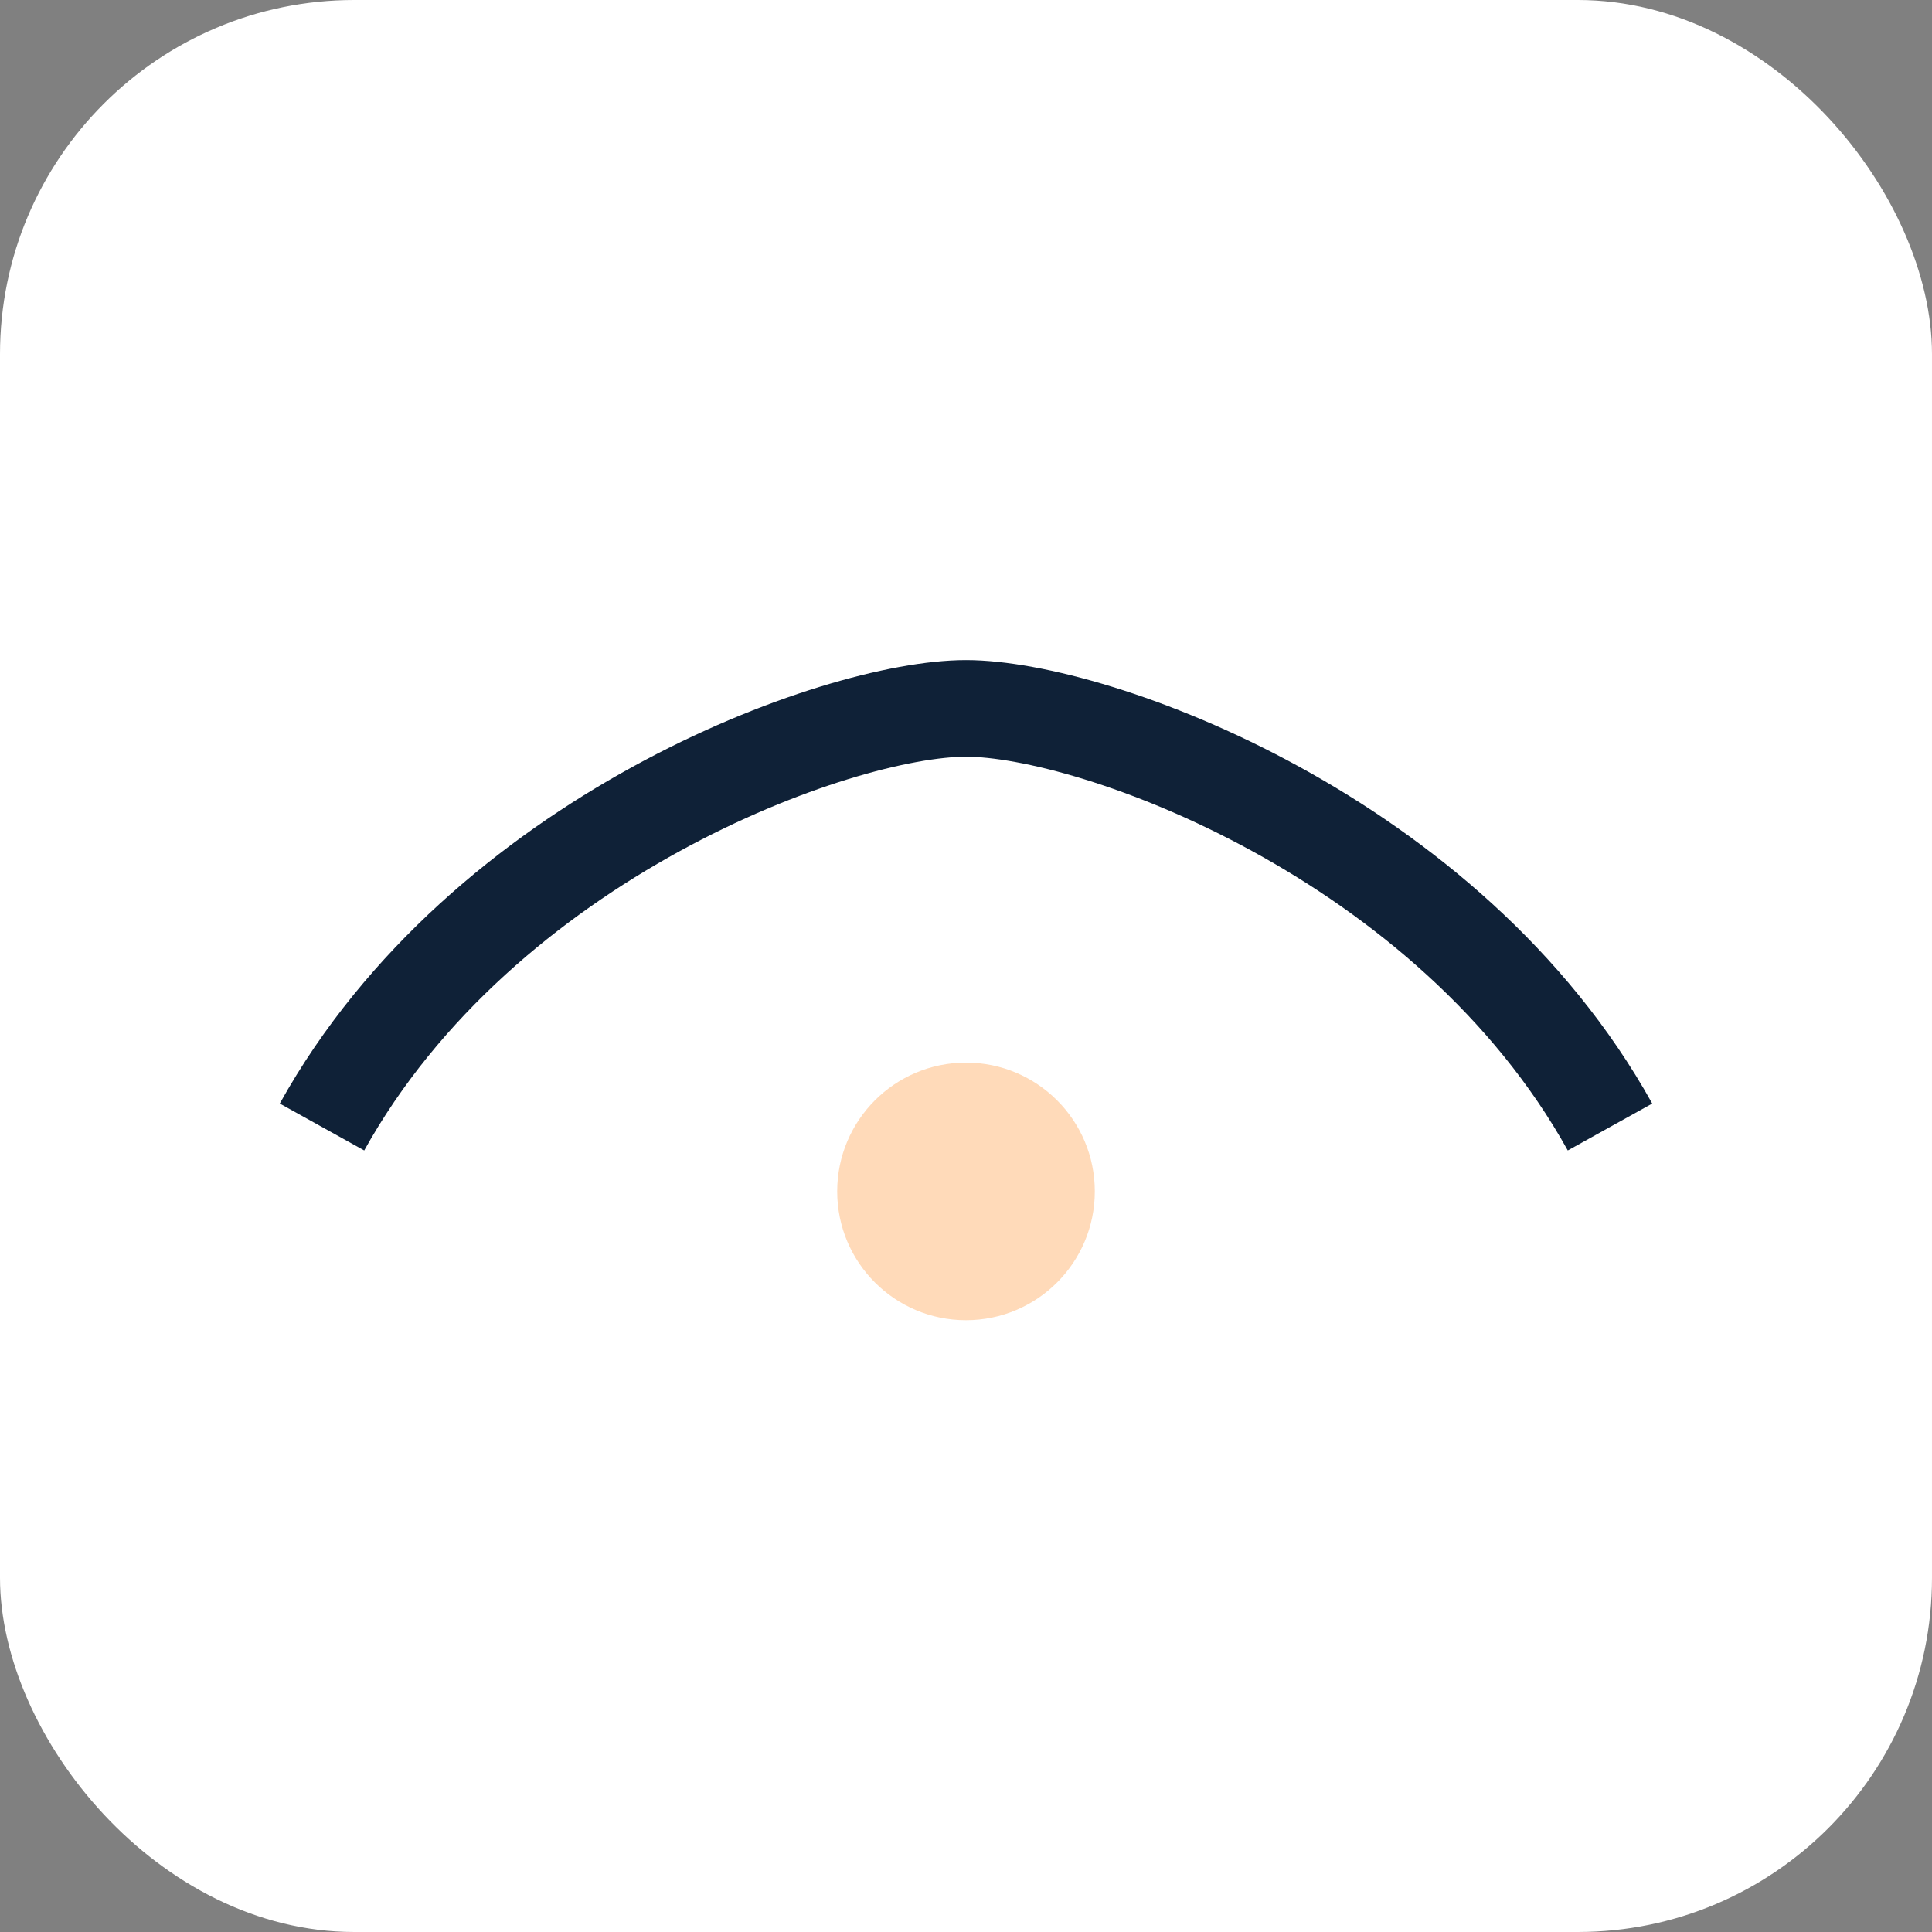
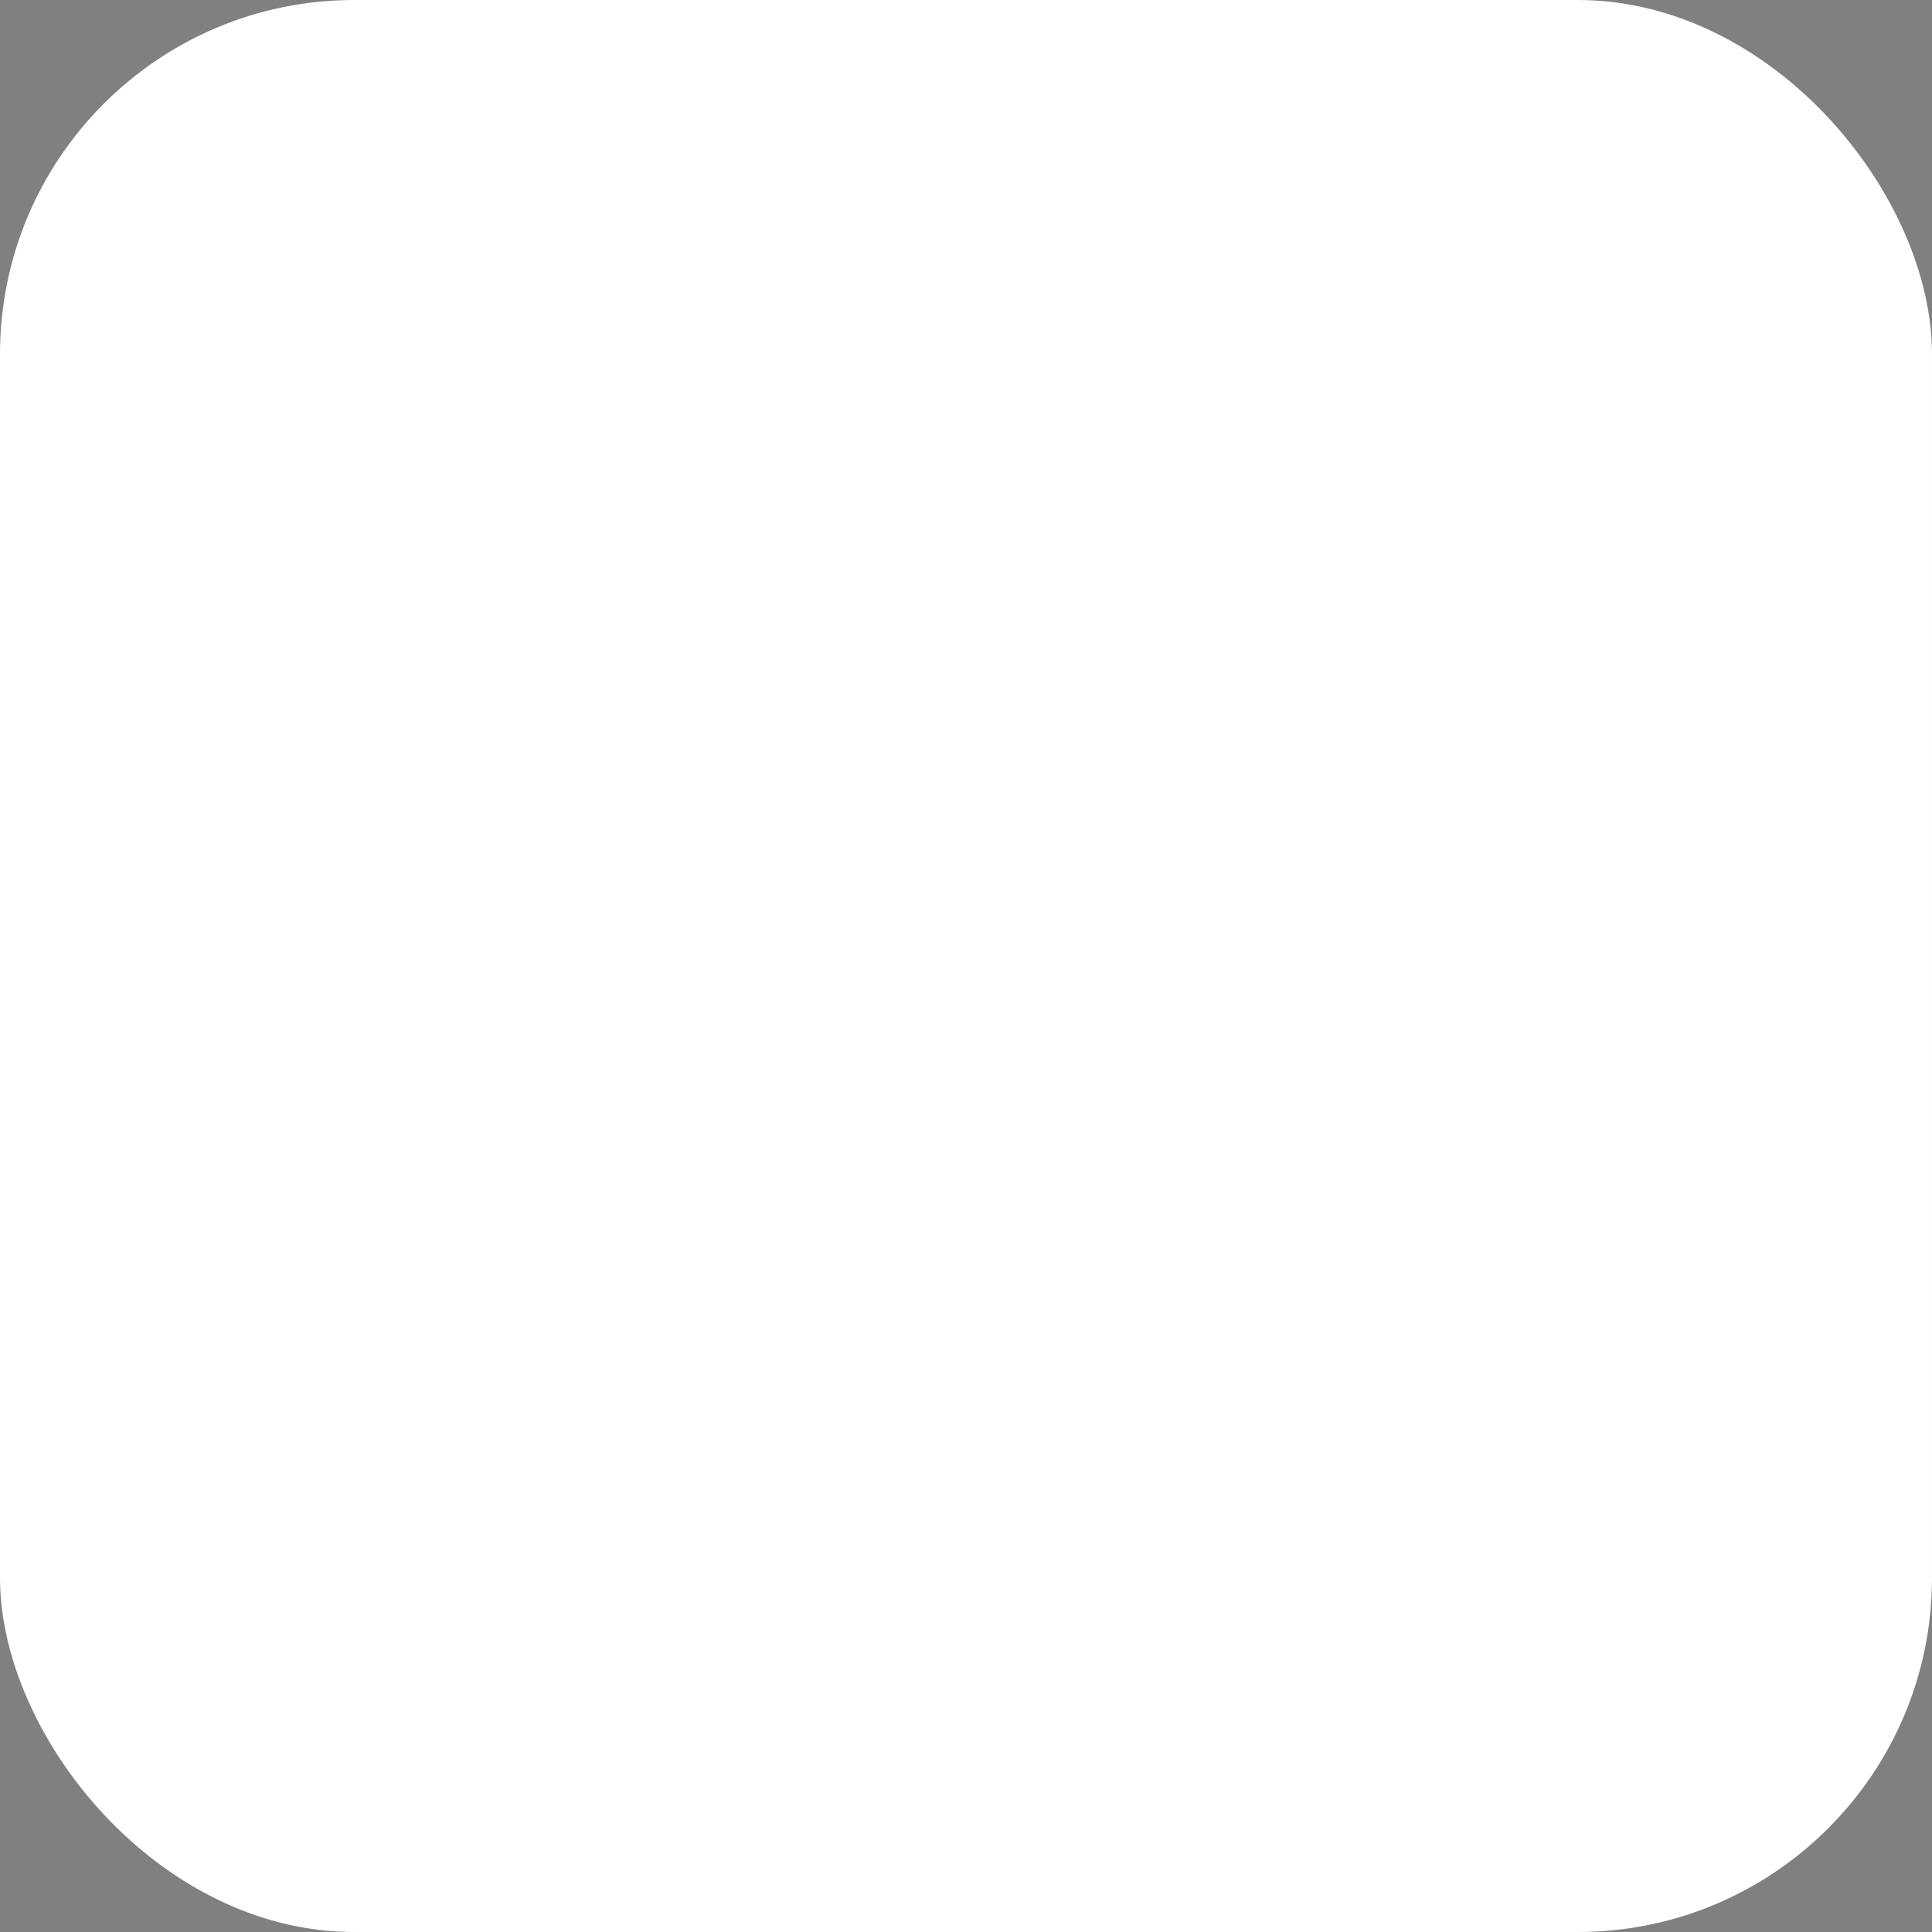
<svg xmlns="http://www.w3.org/2000/svg" viewBox="0 0 120 120">
  <rect x="0" y="0" width="120" height="120" fill="#808080" stroke="none" />
  <rect width="120" height="120" fill="#fff" rx="22" />
-   <path fill="none" stroke="#0F2137" stroke-width="6" d="M20 70c10-18 32-26 40-26s30 8 40 26" />
-   <circle cx="60" cy="74" r="8" fill="#FFDAB9" />
</svg>